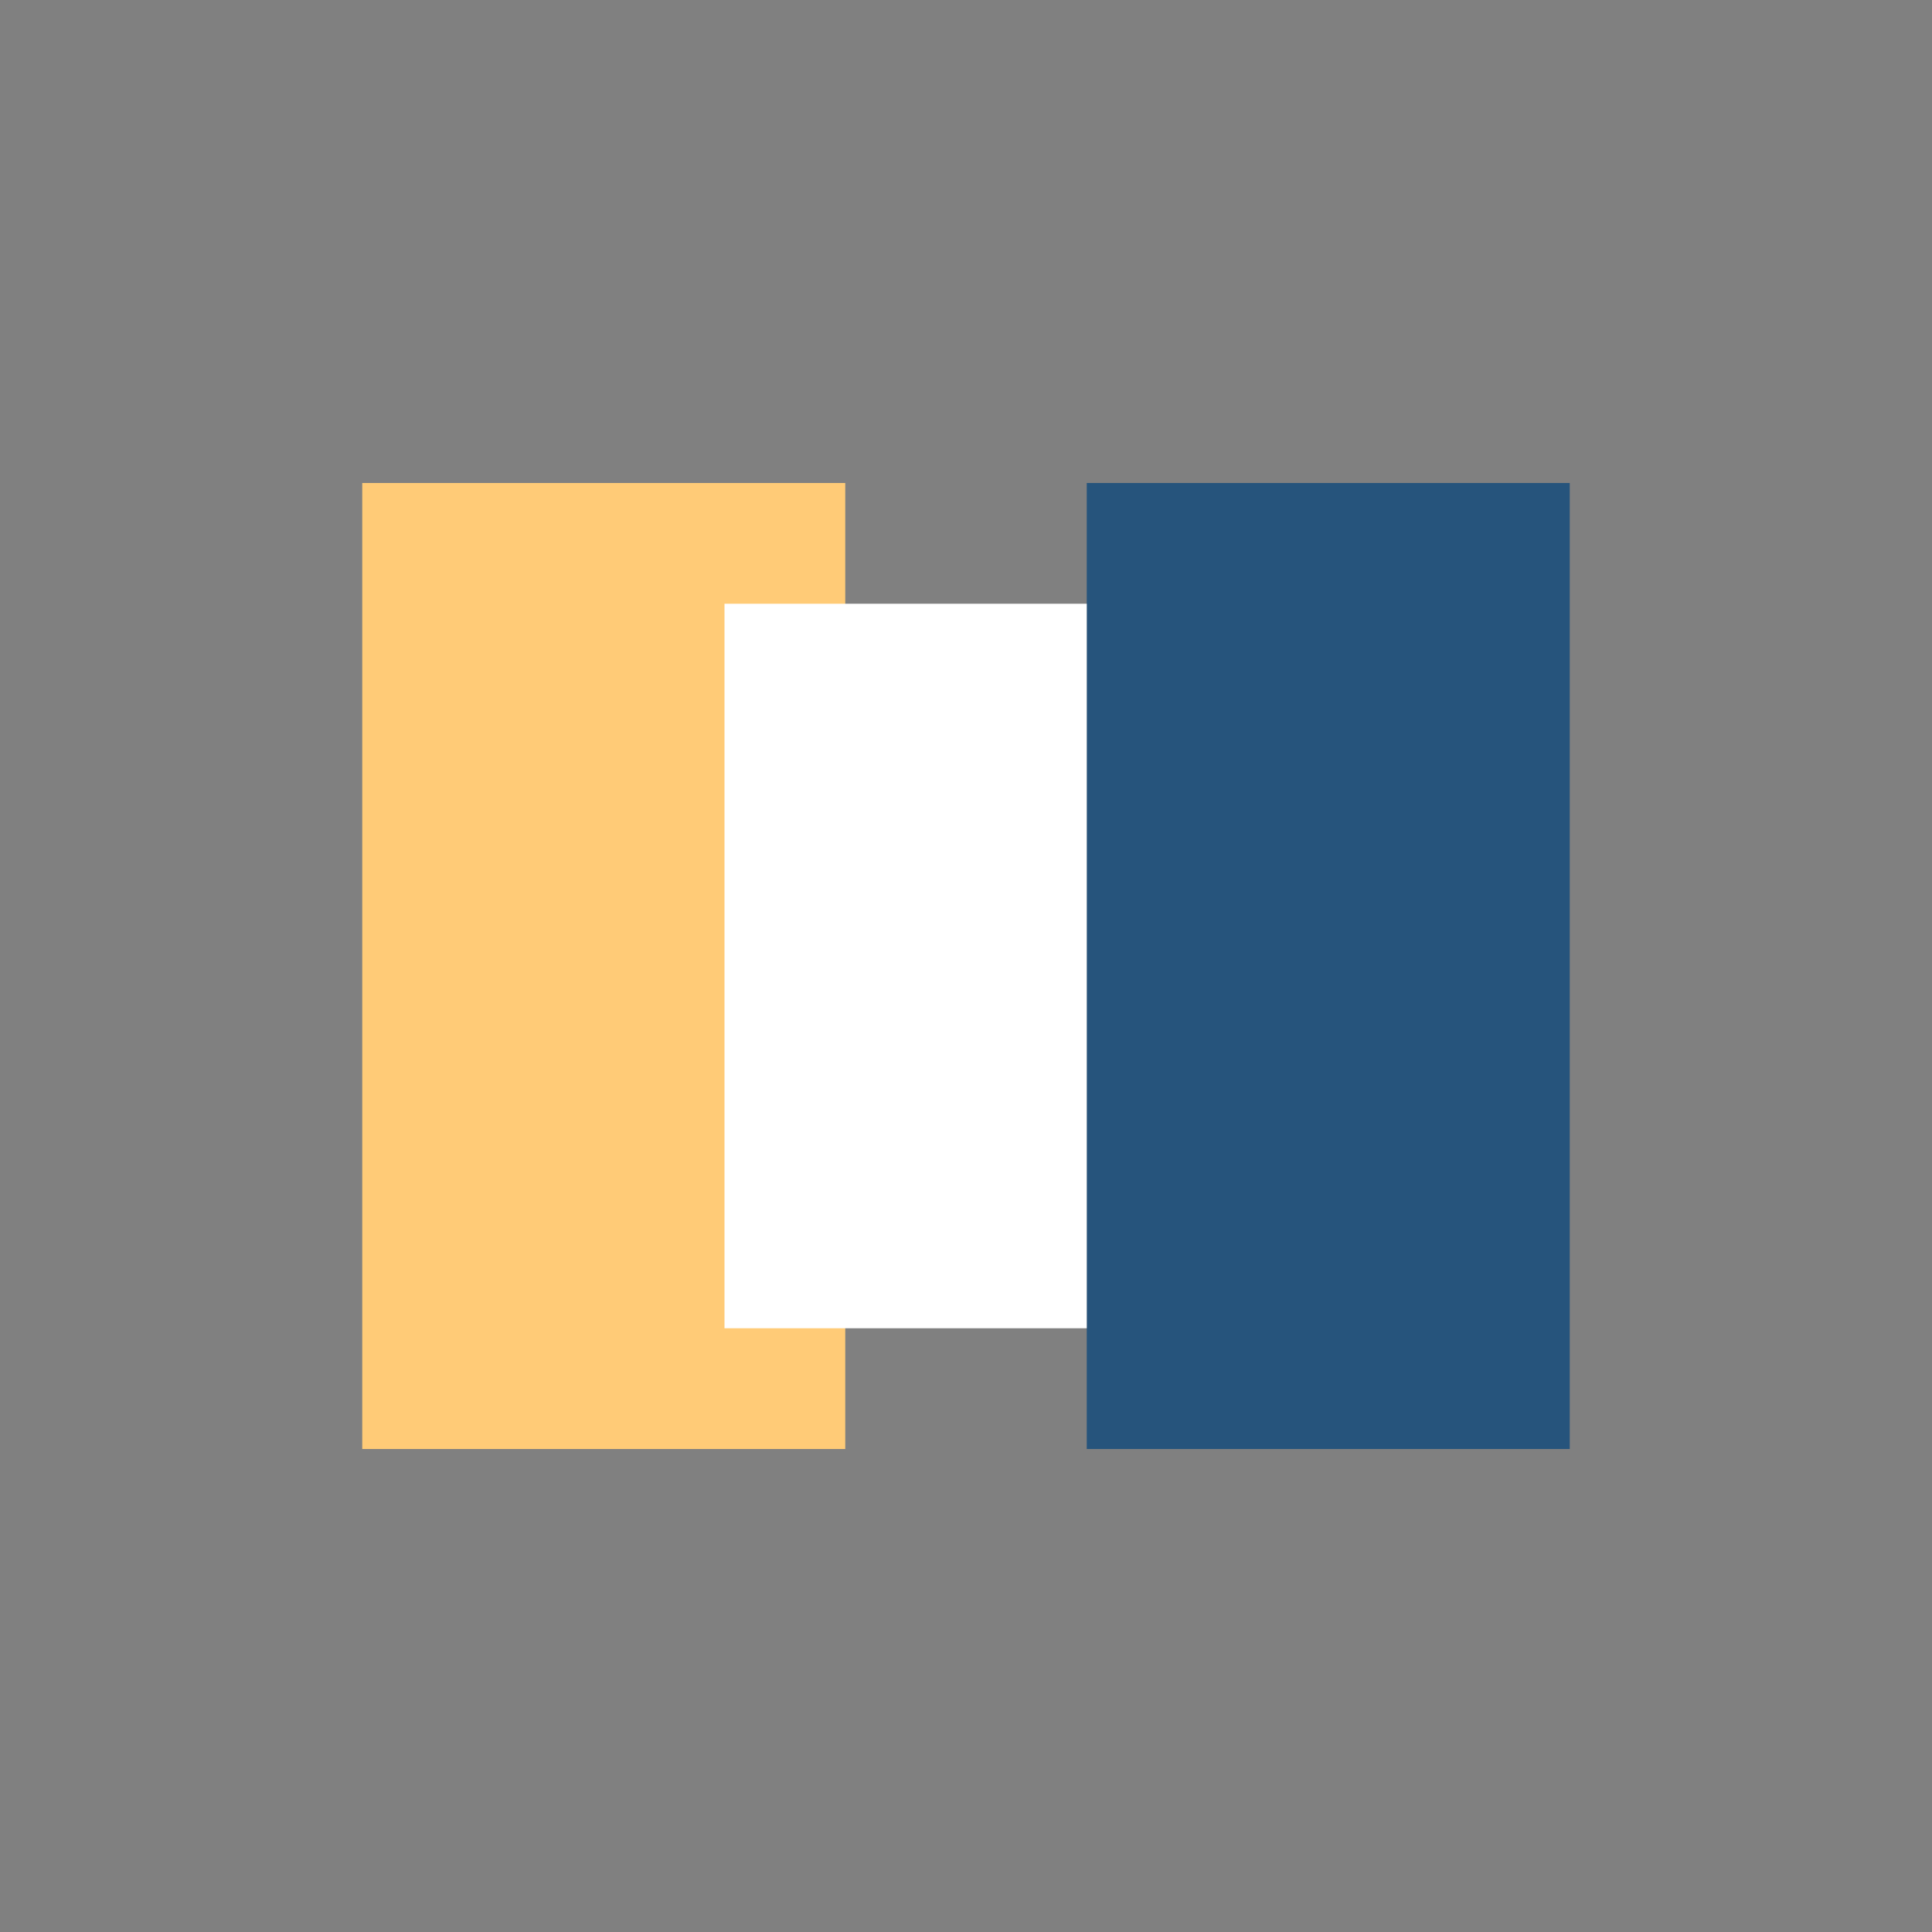
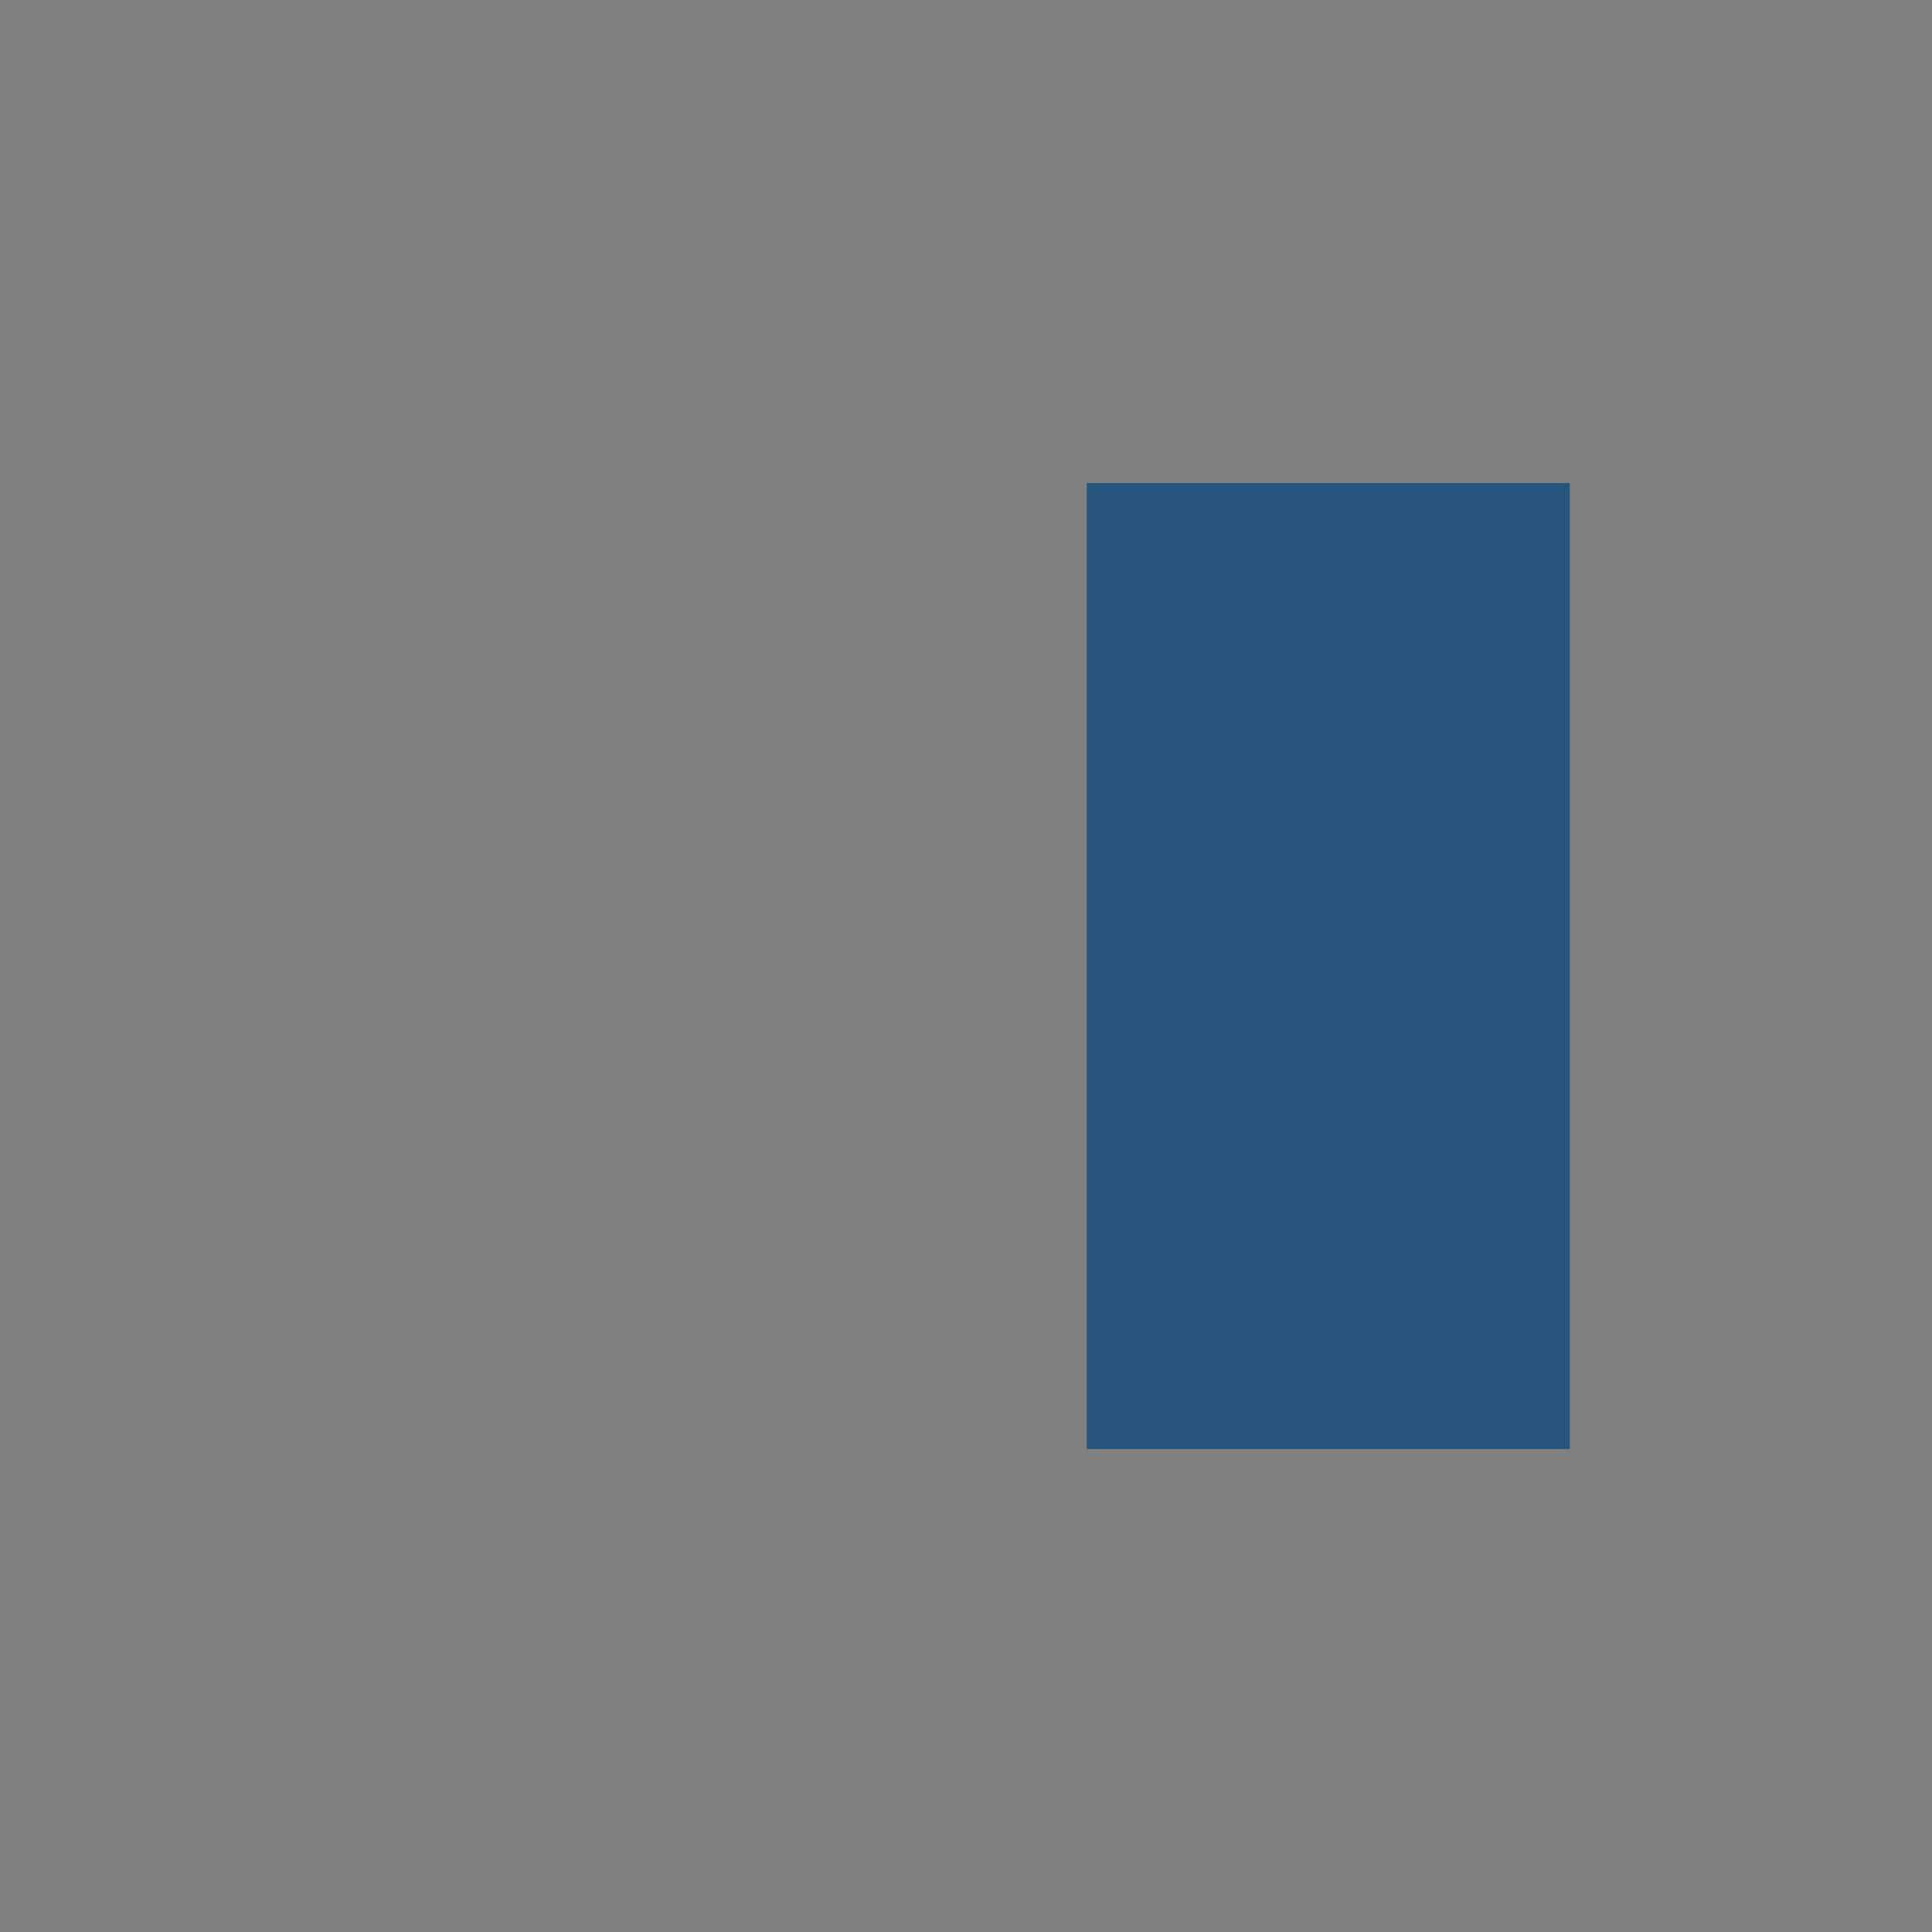
<svg xmlns="http://www.w3.org/2000/svg" width="32" height="32" viewBox="0 0 32 32">
  <rect x="0" y="0" width="32" height="32" fill="#808080" stroke="none" />
-   <rect x="6" y="8" width="8" height="16" fill="#FFCB77" />
  <rect x="18" y="8" width="8" height="16" fill="#26547C" />
-   <rect x="12" y="10" width="6" height="12" fill="#fff" />
</svg>